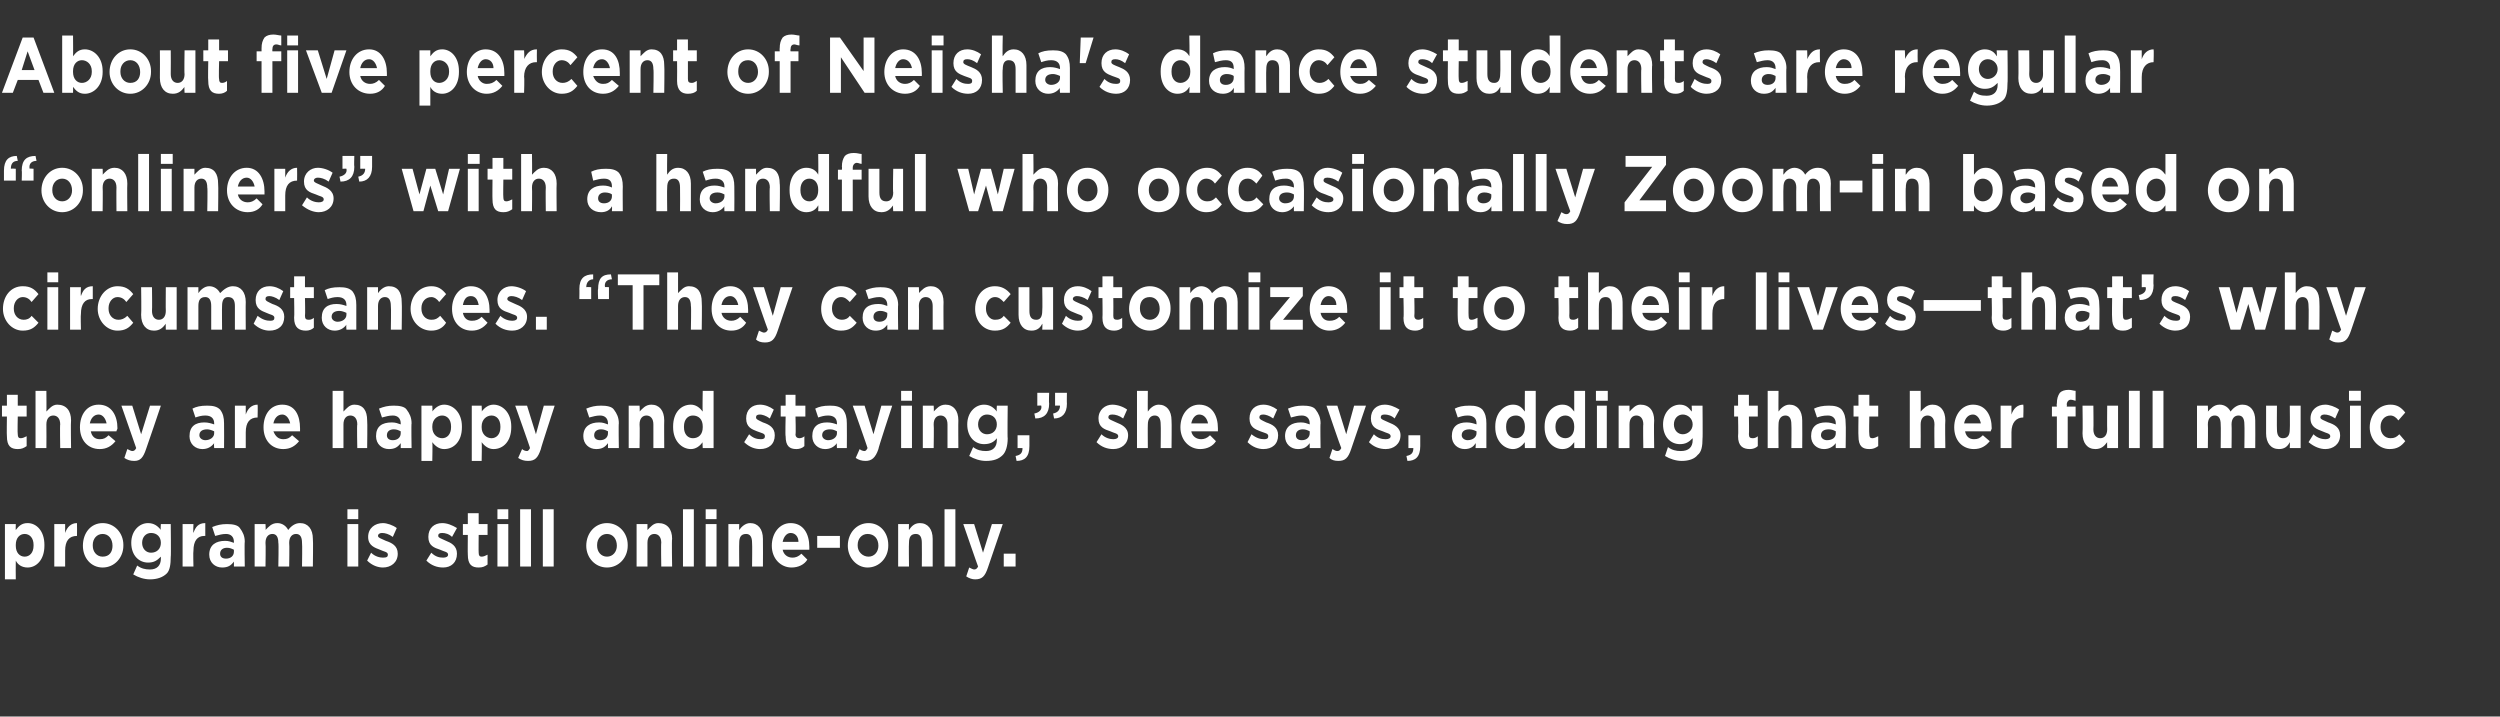
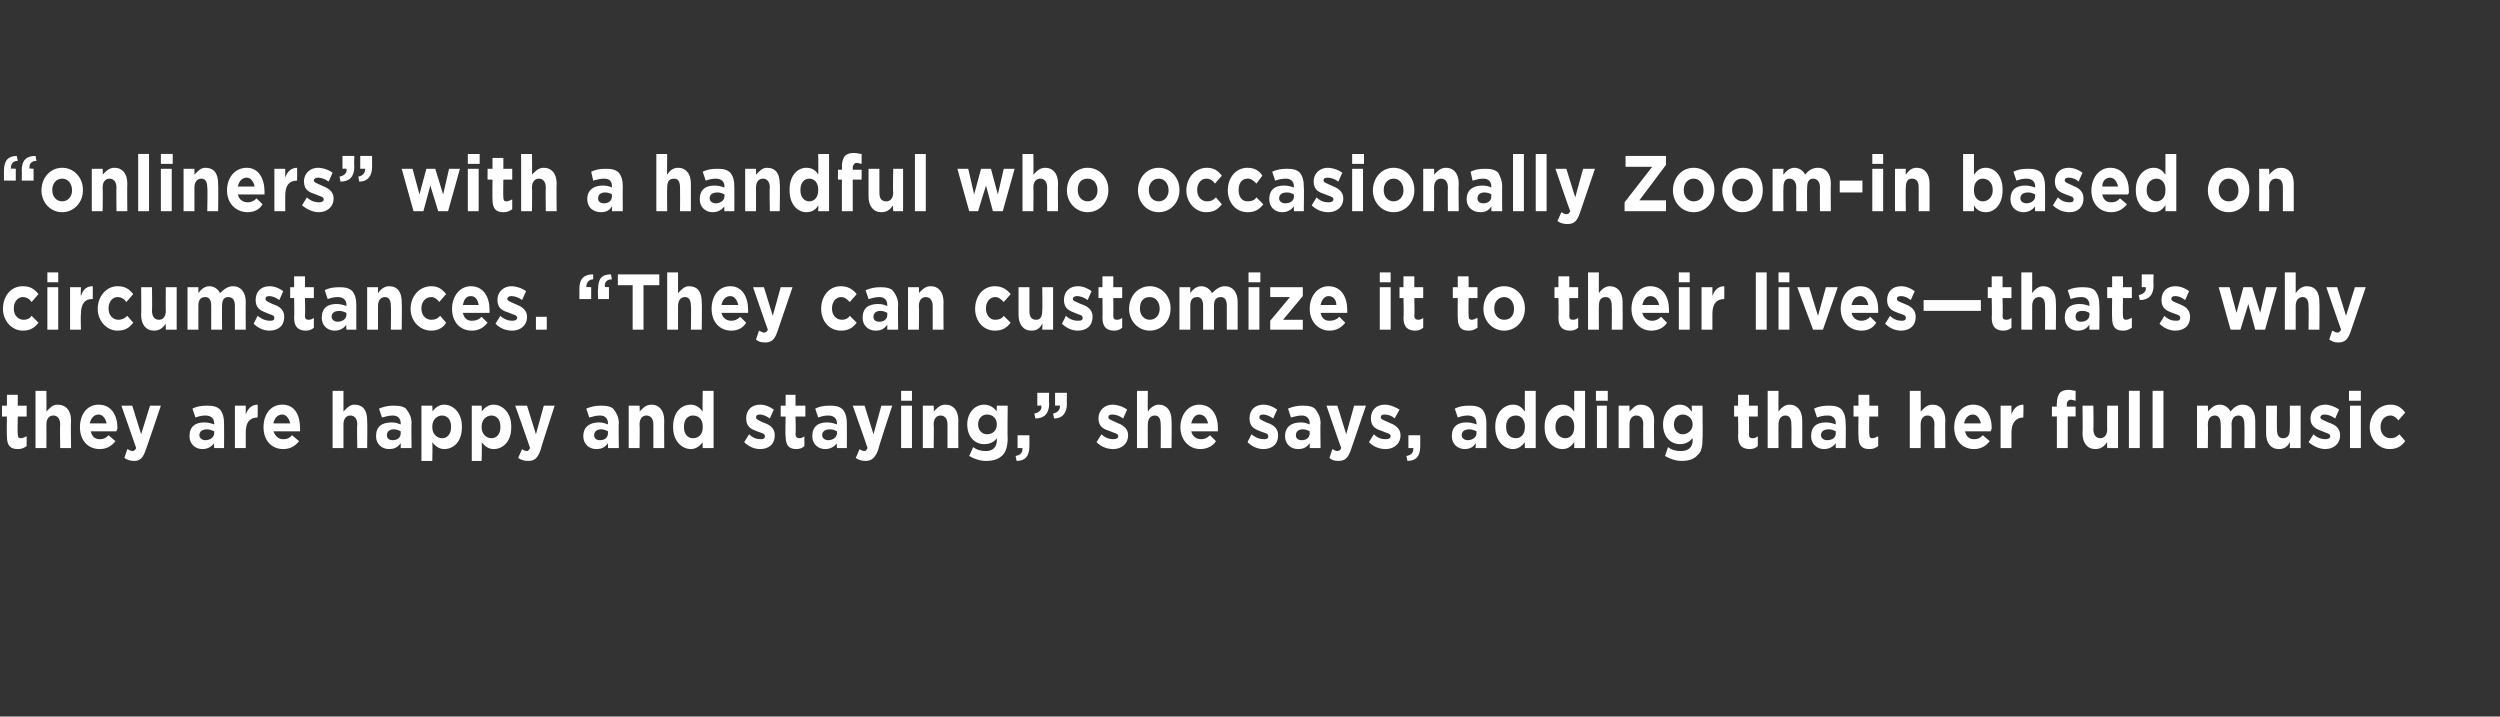
<svg xmlns="http://www.w3.org/2000/svg" version="1.1" width="253.3px" height="72.6px" viewBox="0 -3 253.3 72.6" style="top:-3px">
  <rect x="0" y="-3" width="253.3" height="72.6" fill="#333333" stroke="none" />
  <desc>About five percent of Neisha's dance students are regular onliners with a handful who occasionally Zoom-in based on</desc>
  <defs />
  <g id="Polygon59841">
-     <path d="m.5 50.1h1.1s-.02.63 0 .6c.3-.4.6-.7 1.2-.7c.9 0 1.7.8 1.7 2.2v.1c0 1.4-.8 2.2-1.7 2.2c-.6 0-1-.3-1.2-.7c-.02.04 0 1.9 0 1.9H.5v-5.6zm2.9 2.2v-.1c0-.7-.4-1.1-.9-1.1c-.5 0-.9.4-.9 1.1v.1c0 .7.4 1.1.9 1.1c.5 0 .9-.4.9-1.1zm2.1-2.2h1.1s-.01.88 0 .9c.2-.6.6-1 1.2-1c.02.03 0 1.3 0 1.3c0 0-.04 0 0 0c-.8 0-1.2.5-1.2 1.5v1.6H5.5v-4.3zm2.9 2.2c0-1.3.8-2.3 2-2.3c1.2 0 2.1 1 2.1 2.2v.1c0 1.2-.9 2.2-2.1 2.2c-1.2 0-2-1-2-2.2zm3 0c0-.7-.4-1.2-1-1.2c-.6 0-1 .5-1 1.1v.1c0 .6.4 1.1 1 1.1c.7 0 1-.5 1-1.1zm2.1 2.9l.4-.9c.4.3.8.4 1.3.4c.7 0 1.1-.4 1.1-1.1v-.2c-.4.4-.7.6-1.3.6c-.9 0-1.7-.7-1.7-2c0-1.2.8-2 1.7-2c.6 0 1 .3 1.3.7c-.05-.03 0-.6 0-.6h1s.04 3.33 0 3.3c0 .8-.1 1.4-.4 1.7c-.4.4-1 .6-1.7.6c-.6 0-1.2-.2-1.7-.5zm2.8-3.2c0-.6-.4-1-1-1c-.5 0-.9.4-.9 1c0 .6.4 1 .9 1c.6 0 1-.4 1-1zm2.2-1.9h1.1s-.04.88 0 .9c.2-.6.5-1 1.2-1v1.3h-.1c-.7 0-1.1.5-1.1 1.5c-.04.02 0 1.6 0 1.6h-1.1v-4.3zm2.7 3.1c0-1 .7-1.4 1.6-1.4c.4 0 .6.1.9.2v-.1c0-.5-.3-.8-.8-.8c-.4 0-.7.1-1.1.2l-.3-.9c.5-.2.9-.3 1.5-.3c.6 0 1.1.1 1.3.4c.3.4.5.8.5 1.4c-.04.01 0 2.5 0 2.5h-1.1v-.5c-.3.4-.6.6-1.2.6c-.7 0-1.3-.5-1.3-1.3zm2.5-.3v-.2c-.2-.1-.4-.2-.7-.2c-.4 0-.7.2-.7.6c0 .3.2.5.6.5c.5 0 .8-.3.8-.7zm2.1-2.8h1.1s.04.62 0 .6c.3-.3.6-.7 1.2-.7c.5 0 .9.3 1.1.7c.3-.4.7-.7 1.2-.7c.8 0 1.3.6 1.3 1.6c.04.01 0 2.8 0 2.8h-1.1s.04-2.39 0-2.4c0-.6-.2-.9-.6-.9c-.4 0-.7.3-.7.9c.04.01 0 2.4 0 2.4h-1.1s.05-2.39 0-2.4c0-.6-.2-.9-.6-.9c-.4 0-.7.3-.7.9c.04.01 0 2.4 0 2.4h-1.1v-4.3zm9.4-1.5h1.1v1h-1.1v-1zm0 1.5h1.1v4.3h-1.1v-4.3zm2 3.7l.4-.8c.4.4.9.5 1.2.5c.4 0 .5-.1.5-.3c0-.3-.4-.3-.8-.5c-.5-.2-1.2-.4-1.2-1.3c0-.9.7-1.4 1.5-1.4c.4 0 1 .2 1.4.5l-.4.9c-.4-.3-.8-.4-1.1-.4c-.2 0-.4.1-.4.3c0 .2.4.3.8.5c.6.2 1.2.5 1.2 1.3c0 .9-.7 1.4-1.5 1.4c-.5 0-1.1-.2-1.6-.7zm6 0l.5-.8c.4.4.8.5 1.2.5c.3 0 .5-.1.5-.3c0-.3-.4-.3-.8-.5c-.6-.2-1.2-.4-1.2-1.3c0-.9.6-1.4 1.4-1.4c.5 0 1 .2 1.5.5l-.5.9c-.3-.3-.7-.4-1-.4c-.3 0-.4.1-.4.3c0 .2.4.3.8.5c.5.2 1.1.5 1.1 1.3c0 .9-.6 1.4-1.4 1.4c-.6 0-1.2-.2-1.7-.7zm4.2-.6c-.02-.02 0-2 0-2h-.5v-1.1h.5V49h1.1v1.1h.9v1.1h-.9s-.02 1.78 0 1.8c0 .3.1.4.3.4c.2 0 .4-.1.6-.2v1c-.3.2-.5.3-.9.3c-.7 0-1.1-.3-1.1-1.3zm3-4.6h1.1v1h-1.1v-1zm0 1.5h1.1v4.3h-1.1v-4.3zm2.3-1.5h1.1v5.8h-1.1v-5.8zm2.3 0h1.1v5.8H55v-5.8zm4.4 3.7c0-1.3.9-2.3 2.1-2.3c1.2 0 2.1 1 2.1 2.2v.1c0 1.2-.9 2.2-2.1 2.2c-1.2 0-2.1-1-2.1-2.2zm3.1 0c0-.7-.4-1.2-1-1.2c-.6 0-1 .5-1 1.1v.1c0 .6.4 1.1 1 1.1c.6 0 1-.5 1-1.1zm2-2.2h1.1v.6c.3-.3.6-.7 1.1-.7c.9 0 1.4.6 1.4 1.6c-.05.02 0 2.8 0 2.8H67s-.04-2.39 0-2.4c0-.6-.3-.9-.7-.9c-.4 0-.7.3-.7.9v2.4h-1.1v-4.3zm4.7-1.5h1.1v5.8h-1.1v-5.8zm2.3 0h1.1v1h-1.1v-1zm0 1.5h1.1v4.3h-1.1v-4.3zm2.3 0h1.1s-.02.62 0 .6c.2-.3.6-.7 1.1-.7c.8 0 1.3.6 1.3 1.6c.02.02 0 2.8 0 2.8h-1.1s.03-2.39 0-2.4c0-.6-.2-.9-.6-.9c-.5 0-.7.3-.7.9c-.02.01 0 2.4 0 2.4h-1.1v-4.3zm4.4 2.2c0-1.3.8-2.3 1.9-2.3c1.3 0 1.9 1.1 1.9 2.4v.3h-2.7c.1.5.5.8 1 .8c.3 0 .6-.1.9-.4l.6.6c-.3.5-.9.8-1.6.8c-1.1 0-2-.9-2-2.2zm2.7-.4c0-.5-.3-.9-.8-.9c-.4 0-.7.4-.8.9h1.6zm1.9-.6h2.3v1.2h-2.3v-1.2zm3.1 1c0-1.3.9-2.3 2.1-2.3c1.2 0 2 1 2 2.2v.1c0 1.2-.9 2.2-2.1 2.2c-1.1 0-2-1-2-2.2zm3.1 0c0-.7-.4-1.2-1.1-1.2c-.6 0-1 .5-1 1.1v.1c0 .6.5 1.1 1.1 1.1c.6 0 1-.5 1-1.1zm2-2.2h1.1s-.03.62 0 .6c.2-.3.5-.7 1.1-.7c.8 0 1.3.6 1.3 1.6v2.8h-1.1s.02-2.39 0-2.4c0-.6-.2-.9-.6-.9c-.5 0-.7.3-.7.9c-.03.01 0 2.4 0 2.4H91v-4.3zm4.7-1.5h1.1v5.8h-1.1v-5.8zm4.8 1.5h1.1l-1.5 4.4c-.3.9-.6 1.2-1.3 1.2c-.3 0-.6-.1-.9-.3l.3-.9c.2.1.4.2.5.2c.2 0 .3-.1.4-.3c-.01.02-1.5-4.3-1.5-4.3h1.1l.9 2.9l.9-2.9zm1.2 3h1.2v1.3h-1.2v-1.3z" stroke="none" fill="#fff" />
-   </g>
+     </g>
  <g id="Polygon59840">
    <path d="m.7 41.2c-.03-.02 0-2 0-2h-.5v-1.1h.5V37h1.1v1.1h.9v1.1h-.9s-.04 1.78 0 1.8c0 .3.1.4.3.4c.2 0 .4-.1.6-.2v1c-.3.2-.5.3-.9.3c-.7 0-1.1-.3-1.1-1.3zm2.9-4.6h1.1s.02 2.12 0 2.1c.3-.3.6-.7 1.1-.7c.9 0 1.4.6 1.4 1.6c-.04.02 0 2.8 0 2.8H6.1s-.04-2.39 0-2.4c0-.6-.3-.9-.7-.9c-.4 0-.7.3-.7.9c.02.01 0 2.4 0 2.4H3.6v-5.8zm4.5 3.7c0-1.3.7-2.3 1.9-2.3c1.3 0 1.9 1.1 1.9 2.4c0 .1-.1.2-.1.3H9.2c.1.5.4.8.9.8c.4 0 .6-.1.9-.4l.7.6c-.4.5-.9.8-1.6.8c-1.2 0-2-.9-2-2.2zm2.7-.4c-.1-.5-.4-.9-.8-.9c-.5 0-.8.4-.9.9h1.7zm4.4-1.8h1.1s-1.48 4.4-1.5 4.4c-.3.9-.6 1.2-1.2 1.2c-.4 0-.7-.1-1-.3l.3-.9c.2.1.4.2.5.2c.2 0 .3-.1.4-.3l-1.5-4.3h1.1l.9 2.9l.9-2.9zm4 3.1c0-1 .6-1.4 1.5-1.4c.4 0 .7.1 1 .2v-.1c0-.5-.3-.8-.9-.8c-.4 0-.7.1-1 .2l-.3-.9c.4-.2.8-.3 1.5-.3c.6 0 1 .1 1.3.4c.3.4.4.8.4 1.4c.02.01 0 2.5 0 2.5h-1s-.04-.46 0-.5c-.3.4-.7.6-1.2.6c-.7 0-1.3-.5-1.3-1.3zm2.5-.3v-.2c-.2-.1-.5-.2-.7-.2c-.5 0-.8.2-.8.6c0 .3.3.5.6.5c.5 0 .9-.3.9-.7zm2.1-2.8h1.1v.9c.2-.6.6-1 1.2-1c.03.03 0 1.3 0 1.3c0 0-.03 0 0 0c-.8 0-1.2.5-1.2 1.5v1.6h-1.1v-4.3zm2.9 2.2c0-1.3.7-2.3 1.9-2.3c1.3 0 1.8 1.1 1.8 2.4v.3h-2.7c.2.5.5.8 1 .8c.4 0 .6-.1.9-.4l.7.6c-.4.5-.9.8-1.6.8c-1.2 0-2-.9-2-2.2zm2.7-.4c-.1-.5-.4-.9-.8-.9c-.5 0-.8.4-.9.9h1.7zm4.3-3.3h1.1v2.1c.3-.3.6-.7 1.1-.7c.9 0 1.3.6 1.3 1.6c.04.02 0 2.8 0 2.8h-1s-.05-2.39 0-2.4c0-.6-.3-.9-.7-.9c-.4 0-.7.3-.7.9v2.4h-1.1v-5.8zm4.4 4.6c0-1 .6-1.4 1.6-1.4c.4 0 .6.1.9.2v-.1c0-.5-.3-.8-.8-.8c-.4 0-.7.1-1.1.2l-.3-.9c.5-.2.9-.3 1.5-.3c.6 0 1.1.1 1.3.4c.3.4.5.8.5 1.4c-.04.01 0 2.5 0 2.5h-1.1v-.5c-.3.4-.6.6-1.2.6c-.7 0-1.3-.5-1.3-1.3zm2.5-.3v-.2c-.2-.1-.4-.2-.7-.2c-.4 0-.7.2-.7.6c0 .3.2.5.6.5c.5 0 .8-.3.8-.7zm2.1-2.8h1.1s.04.63 0 .6c.3-.4.7-.7 1.2-.7c.9 0 1.8.8 1.8 2.2v.1c0 1.4-.8 2.2-1.8 2.2c-.5 0-.9-.3-1.2-.7c.04.04 0 1.9 0 1.9h-1.1v-5.6zm3 2.2v-.1c0-.7-.4-1.1-.9-1.1c-.5 0-1 .4-1 1.1v.1c0 .7.5 1.1 1 1.1c.5 0 .9-.4.9-1.1zm2.1-2.2h1s.04.63 0 .6c.3-.4.7-.7 1.2-.7c.9 0 1.8.8 1.8 2.2v.1c0 1.4-.8 2.2-1.8 2.2c-.5 0-.9-.3-1.2-.7c.04.04 0 1.9 0 1.9h-1v-5.6zm2.9 2.2v-.1c0-.7-.4-1.1-.9-1.1c-.5 0-1 .4-1 1.1v.1c0 .7.5 1.1 1 1.1c.5 0 .9-.4.9-1.1zm4.4-2.2h1.1s-1.44 4.4-1.4 4.4c-.3.9-.6 1.2-1.3 1.2c-.4 0-.7-.1-1-.3l.4-.9c.1.1.3.2.5.2c.1 0 .2-.1.3-.3c.04.02-1.5-4.3-1.5-4.3h1.2l.9 2.9l.8-2.9zm4 3.1c0-1 .7-1.4 1.6-1.4c.4 0 .6.1.9.2v-.1c0-.5-.3-.8-.8-.8c-.4 0-.7.1-1.1.2l-.3-.9c.5-.2.9-.3 1.5-.3c.6 0 1.1.1 1.3.4c.3.4.5.8.5 1.4c-.04.01 0 2.5 0 2.5h-1.1v-.5c-.3.4-.6.6-1.2.6c-.7 0-1.3-.5-1.3-1.3zm2.5-.3v-.2c-.2-.1-.4-.2-.7-.2c-.4 0-.7.2-.7.6c0 .3.2.5.6.5c.5 0 .8-.3.8-.7zm2.1-2.8h1.1s.04.62 0 .6c.3-.3.6-.7 1.2-.7c.8 0 1.3.6 1.3 1.6c-.02.02 0 2.8 0 2.8h-1.1V40c0-.6-.3-.9-.7-.9c-.4 0-.7.3-.7.9c.04.01 0 2.4 0 2.4h-1.1v-4.3zm4.5 2.2v-.1c0-1.4.8-2.2 1.8-2.2c.5 0 .9.3 1.2.7c-.04-.03 0-2.1 0-2.1h1.1v5.8h-1.1s-.04-.62 0-.6c-.3.4-.7.7-1.2.7c-.9 0-1.8-.8-1.8-2.2zm3 0v-.1c0-.7-.4-1.1-1-1.1c-.5 0-.9.4-.9 1.1v.1c0 .7.4 1.1.9 1.1c.6 0 1-.4 1-1.1zm4.2 1.5l.5-.8c.4.4.8.5 1.2.5c.3 0 .4-.1.4-.3c0-.3-.3-.3-.8-.5c-.5-.2-1.1-.4-1.1-1.3c0-.9.6-1.4 1.4-1.4c.5 0 1 .2 1.4.5l-.4.9c-.4-.3-.8-.4-1-.4c-.3 0-.4.1-.4.3c0 .2.3.3.7.5c.6.2 1.2.5 1.2 1.3c0 .9-.6 1.4-1.5 1.4c-.5 0-1.1-.2-1.6-.7zm4.2-.6c-.05-.02 0-2 0-2h-.5v-1.1h.5V37h1v1.1h1v1.1h-1s.05 1.78 0 1.8c0 .3.2.4.4.4c.2 0 .4-.1.5-.2v1c-.2.2-.5.3-.8.3c-.7 0-1.1-.3-1.1-1.3zm2.7 0c0-1 .6-1.4 1.5-1.4c.4 0 .7.1 1 .2v-.1c0-.5-.3-.8-.9-.8c-.4 0-.7.1-1 .2l-.3-.9c.4-.2.8-.3 1.5-.3c.6 0 1 .1 1.3.4c.3.4.4.8.4 1.4c.02.01 0 2.5 0 2.5h-1s-.04-.46 0-.5c-.3.4-.7.6-1.2.6c-.7 0-1.3-.5-1.3-1.3zm2.5-.3v-.2c-.2-.1-.4-.2-.7-.2c-.5 0-.8.2-.8.6c0 .3.3.5.6.5c.5 0 .9-.3.9-.7zm4.5-2.8h1.1s-1.45 4.4-1.4 4.4c-.3.9-.7 1.2-1.3 1.2c-.4 0-.7-.1-1-.3l.4-.9c.1.1.3.2.5.2c.1 0 .2-.1.3-.3c.03.02-1.5-4.3-1.5-4.3h1.2l.9 2.9l.8-2.9zm2-1.5h1.1v1h-1.1v-1zm0 1.5h1.1v4.3h-1.1v-4.3zm2.2 0h1.1s.04.62 0 .6c.3-.3.6-.7 1.2-.7c.8 0 1.3.6 1.3 1.6c-.02.02 0 2.8 0 2.8H96V40c0-.6-.3-.9-.7-.9c-.4 0-.7.3-.7.9c.04.01 0 2.4 0 2.4h-1.1v-4.3zm4.7 5.1l.4-.9c.4.3.8.4 1.3.4c.7 0 1.1-.4 1.1-1.1v-.2c-.3.4-.7.6-1.3.6c-.9 0-1.7-.7-1.7-2c0-1.2.8-2 1.7-2c.6 0 1 .3 1.3.7c-.04-.03 0-.6 0-.6h1.1s-.04 3.33 0 3.3c0 .8-.2 1.4-.5 1.7c-.4.4-.9.6-1.7.6c-.6 0-1.2-.2-1.7-.5zM101 40c0-.6-.4-1-1-1c-.5 0-.9.4-.9 1c0 .6.4 1 .9 1c.6 0 1-.4 1-1zm1.9 3.2c.5-.1.7-.3.7-.8h-.5v-1.3h1.2v1.1c0 1.1-.5 1.5-1.3 1.5l-.1-.5zm3.8-4.3c.5-.1.7-.4.7-.8c-.04-.02-.5 0-.5 0v-1.3h1.2s-.02 1.08 0 1.1c0 1-.5 1.5-1.3 1.5l-.1-.5zm-1.9 0c.5-.1.8-.4.7-.8c.04-.02-.4 0-.4 0v-1.3h1.2s-.04 1.08 0 1.1c0 1-.5 1.5-1.4 1.5l-.1-.5zm6.3 2.9l.5-.8c.4.4.9.5 1.2.5c.3 0 .5-.1.5-.3c0-.3-.4-.3-.8-.5c-.6-.2-1.2-.4-1.2-1.3c0-.9.7-1.4 1.4-1.4c.5 0 1.1.2 1.5.5l-.4.9c-.4-.3-.8-.4-1.1-.4c-.3 0-.4.1-.4.3c0 .2.4.3.8.5c.5.2 1.2.5 1.2 1.3c0 .9-.7 1.4-1.5 1.4c-.6 0-1.2-.2-1.7-.7zm4.1-5.2h1.1s-.02 2.12 0 2.1c.2-.3.6-.7 1.1-.7c.8 0 1.3.6 1.3 1.6c.03.02 0 2.8 0 2.8h-1.1s.03-2.39 0-2.4c0-.6-.2-.9-.6-.9c-.4 0-.7.3-.7.9c-.02.01 0 2.4 0 2.4h-1.1v-5.8zm4.4 3.7c0-1.3.8-2.3 1.9-2.3c1.3 0 1.9 1.1 1.9 2.4v.3h-2.7c.1.5.5.8 1 .8c.3 0 .6-.1.9-.4l.6.6c-.3.5-.9.8-1.6.8c-1.1 0-2-.9-2-2.2zm2.8-.4c-.1-.5-.4-.9-.9-.9c-.4 0-.7.4-.8.9h1.7zm4 1.9l.4-.8c.5.4.9.5 1.3.5c.3 0 .4-.1.4-.3c0-.3-.3-.3-.8-.5c-.5-.2-1.1-.4-1.1-1.3c0-.9.6-1.4 1.4-1.4c.5 0 1 .2 1.4.5l-.4.9c-.4-.3-.8-.4-1-.4c-.3 0-.4.1-.4.3c0 .2.3.3.7.5c.6.2 1.2.5 1.2 1.3c0 .9-.6 1.4-1.5 1.4c-.5 0-1.1-.2-1.6-.7zm3.8-.6c0-1 .7-1.4 1.6-1.4c.4 0 .6.1.9.2v-.1c0-.5-.3-.8-.8-.8c-.4 0-.7.1-1.1.2l-.3-.9c.5-.2.9-.3 1.5-.3c.6 0 1.1.1 1.3.4c.3.4.5.8.5 1.4c-.04.01 0 2.5 0 2.5h-1.1v-.5c-.3.4-.6.6-1.2.6c-.7 0-1.3-.5-1.3-1.3zm2.5-.3v-.2c-.2-.1-.4-.2-.7-.2c-.4 0-.7.2-.7.6c0 .3.2.5.6.5c.5 0 .8-.3.8-.7zm4.5-2.8h1.2l-1.5 4.4c-.3.9-.6 1.2-1.3 1.2c-.4 0-.7-.1-.9-.3l.3-.9c.2.1.3.2.5.2c.2 0 .3-.1.4-.3c-.03.02-1.5-4.3-1.5-4.3h1.1l.9 2.9l.8-2.9zm1.5 3.7l.5-.8c.4.4.8.5 1.2.5c.3 0 .5-.1.5-.3c0-.3-.4-.3-.8-.5c-.6-.2-1.2-.4-1.2-1.3c0-.9.6-1.4 1.4-1.4c.5 0 1 .2 1.5.5l-.5.9c-.3-.3-.7-.4-1-.4c-.3 0-.4.1-.4.3c0 .2.4.3.8.5c.5.2 1.2.5 1.2 1.3c0 .9-.7 1.4-1.5 1.4c-.6 0-1.2-.2-1.7-.7zm3.8 1.4c.5-.1.7-.3.7-.8h-.5v-1.3h1.2v1.1c0 1.1-.5 1.5-1.3 1.5l-.1-.5zm4.6-2c0-1 .6-1.4 1.5-1.4c.4 0 .7.1 1 .2v-.1c0-.5-.3-.8-.9-.8c-.4 0-.7.1-1 .2l-.3-.9c.4-.2.8-.3 1.5-.3c.6 0 1 .1 1.3.4c.3.4.4.8.4 1.4c.01.01 0 2.5 0 2.5h-1.1s.05-.46 0-.5c-.2.4-.6.6-1.1.6c-.7 0-1.3-.5-1.3-1.3zm2.5-.3v-.2c-.2-.1-.5-.2-.7-.2c-.5 0-.8.2-.8.6c0 .3.3.5.6.5c.5 0 .9-.3.9-.7zm1.9-.6v-.1c0-1.4.9-2.2 1.8-2.2c.6 0 .9.3 1.2.7c-.02-.03 0-2.1 0-2.1h1.1v5.8h-1.1s-.02-.62 0-.6c-.3.4-.7.7-1.2.7c-.9 0-1.8-.8-1.8-2.2zm3 0v-.1c0-.7-.4-1.1-.9-1.1c-.6 0-1 .4-1 1.1v.1c0 .7.4 1.1 1 1.1c.5 0 .9-.4.9-1.1zm2 0v-.1c0-1.4.9-2.2 1.8-2.2c.6 0 .9.3 1.2.7v-2.1h1.1v5.8h-1.1v-.6c-.3.4-.6.7-1.2.7c-.9 0-1.8-.8-1.8-2.2zm3 0v-.1c0-.7-.4-1.1-.9-1.1c-.5 0-1 .4-1 1.1v.1c0 .7.5 1.1 1 1.1c.5 0 .9-.4.9-1.1zm2.2-3.7h1.2v1h-1.2v-1zm.1 1.5h1v4.3h-1v-4.3zm2.2 0h1.1v.6c.3-.3.6-.7 1.1-.7c.9 0 1.4.6 1.4 1.6c-.04.02 0 2.8 0 2.8h-1.1s-.04-2.39 0-2.4c0-.6-.3-.9-.7-.9c-.4 0-.7.3-.7.9v2.4H164v-4.3zm4.7 5.1l.3-.9c.4.3.8.4 1.3.4c.8 0 1.2-.4 1.2-1.1v-.2c-.4.4-.7.6-1.3.6c-.9 0-1.7-.7-1.7-2c0-1.2.8-2 1.7-2c.6 0 .9.3 1.2.7c.04-.03 0-.6 0-.6h1.1s.03 3.33 0 3.3c0 .8-.1 1.4-.5 1.7c-.3.4-.9.6-1.6.6c-.6 0-1.2-.2-1.7-.5zm2.8-3.2c0-.6-.5-1-1-1c-.5 0-.9.4-.9 1c0 .6.4 1 .9 1c.5 0 1-.4 1-1zm4.6 1.2c.04-.02 0-2 0-2h-.4v-1.1h.4V37h1.1v1.1h.9v1.1h-.9s.03 1.78 0 1.8c0 .3.1.4.4.4c.2 0 .4-.1.5-.2v1c-.2.2-.5.3-.8.3c-.7 0-1.2-.3-1.2-1.3zm3-4.6h1.1s-.02 2.12 0 2.1c.2-.3.6-.7 1.1-.7c.8 0 1.3.6 1.3 1.6c.02.02 0 2.8 0 2.8h-1.1s.03-2.39 0-2.4c0-.6-.2-.9-.6-.9c-.4 0-.7.3-.7.9c-.02.01 0 2.4 0 2.4h-1.1v-5.8zm4.4 4.6c0-1 .6-1.4 1.5-1.4c.4 0 .7.1 1 .2v-.1c0-.5-.3-.8-.8-.8c-.5 0-.8.1-1.1.2l-.3-.9c.4-.2.9-.3 1.5-.3c.6 0 1 .1 1.3.4c.3.4.4.8.4 1.4c.04.01 0 2.5 0 2.5h-1s-.02-.46 0-.5c-.3.4-.7.6-1.2.6c-.7 0-1.3-.5-1.3-1.3zm2.5-.3v-.2c-.2-.1-.4-.2-.7-.2c-.5 0-.8.2-.8.6c0 .3.3.5.6.5c.6 0 .9-.3.9-.7zm2.3.3c-.03-.02 0-2 0-2h-.5v-1.1h.5V37h1.1v1.1h.9v1.1h-.9s-.04 1.78 0 1.8c0 .3.1.4.3.4c.2 0 .4-.1.6-.2v1c-.3.2-.5.3-.9.3c-.7 0-1.1-.3-1.1-1.3zm5.2-4.6h1.1s.02 2.12 0 2.1c.3-.3.6-.7 1.2-.7c.8 0 1.3.6 1.3 1.6c-.04.02 0 2.8 0 2.8H196s-.03-2.39 0-2.4c0-.6-.3-.9-.7-.9c-.4 0-.7.3-.7.9c.02.01 0 2.4 0 2.4h-1.1v-5.8zm4.5 3.7c0-1.3.8-2.3 1.9-2.3c1.3 0 1.9 1.1 1.9 2.4c0 .1-.1.2-.1.3h-2.6c.1.5.4.8.9.8c.4 0 .6-.1.9-.4l.7.6c-.4.5-.9.8-1.6.8c-1.2 0-2-.9-2-2.2zm2.7-.4c-.1-.5-.4-.9-.8-.9c-.5 0-.8.4-.9.9h1.7zm2-1.8h1.1s.01.88 0 .9c.2-.6.6-1 1.2-1c.04.03 0 1.3 0 1.3c0 0-.02 0 0 0c-.7 0-1.2.5-1.2 1.5v1.6h-1.1v-4.3zm5.7 1.1h-.5v-1h.5s-.04-.32 0-.3c0-.5.1-.8.3-1.1c.2-.2.5-.3.9-.3c.3 0 .5.1.7.1v1c-.1 0-.3-.1-.5-.1c-.2 0-.4.2-.4.5c.04-.01 0 .2 0 .2h.9v1h-.8v3.2h-1.1v-3.2zm2.6 1.7c.04-.01 0-2.8 0-2.8h1.1s.03 2.4 0 2.4c0 .6.3.9.7.9c.4 0 .7-.3.7-.9c-.02 0 0-2.4 0-2.4h1.1v4.3h-1.1s-.02-.61 0-.6c-.3.4-.6.7-1.2.7c-.8 0-1.3-.6-1.3-1.6zm4.7-4.3h1.1v5.8h-1.1v-5.8zm2.4 0h1.1v5.8h-1.1v-5.8zm4.5 1.5h1.1s.03.62 0 .6c.3-.3.6-.7 1.2-.7c.5 0 .9.3 1.1.7c.3-.4.7-.7 1.2-.7c.8 0 1.3.6 1.3 1.6c.02.01 0 2.8 0 2.8h-1.1s.03-2.39 0-2.4c0-.6-.2-.9-.6-.9c-.4 0-.7.3-.7.9c.03.01 0 2.4 0 2.4H225s.03-2.39 0-2.4c0-.6-.2-.9-.6-.9c-.4 0-.7.3-.7.9c.03.01 0 2.4 0 2.4h-1.1v-4.3zm7 2.8v-2.8h1.1s-.02 2.4 0 2.4c0 .6.2.9.6.9c.5 0 .7-.3.7-.9c.03 0 0-2.4 0-2.4h1.1v4.3H232s.03-.61 0-.6c-.2.4-.5.7-1.1.7c-.8 0-1.3-.6-1.3-1.6zm4.3.9l.5-.8c.4.4.9.5 1.2.5c.3 0 .5-.1.5-.3c0-.3-.4-.3-.8-.5c-.5-.2-1.2-.4-1.2-1.3c0-.9.7-1.4 1.5-1.4c.4 0 1 .2 1.4.5l-.4.9c-.4-.3-.8-.4-1.1-.4c-.2 0-.4.1-.4.3c0 .2.4.3.8.5c.6.2 1.2.5 1.2 1.3c0 .9-.7 1.4-1.5 1.4c-.5 0-1.1-.2-1.7-.7zm4.1-5.2h1.2v1H238v-1zm.1 1.5h1.1v4.3h-1.1v-4.3zm2 2.2c0-1.3.9-2.3 2.1-2.3c.7 0 1.1.3 1.5.8l-.7.8c-.2-.3-.5-.5-.8-.5c-.6 0-1 .5-1 1.1v.1c0 .6.4 1.1 1 1.1c.4 0 .6-.1.9-.4l.6.7c-.4.5-.8.8-1.6.8c-1.1 0-2-1-2-2.2z" stroke="none" fill="#fff" />
  </g>
  <g id="Polygon59839">
    <path d="m.3 28.3c0-1.3.8-2.3 2-2.3c.8 0 1.2.3 1.6.8l-.7.8c-.2-.3-.5-.5-.9-.5c-.5 0-.9.5-.9 1.1v.1c0 .6.4 1.1 1 1.1c.3 0 .6-.1.8-.4l.7.7c-.4.5-.8.8-1.6.8c-1.1 0-2-1-2-2.2zm4.5-3.7h1.1v1H4.8v-1zm0 1.5h1.1v4.3H4.8v-4.3zm2.3 0h1.1s-.04.88 0 .9c.2-.6.5-1 1.2-1v1.3h-.1c-.7 0-1.1.5-1.1 1.5c-.04.02 0 1.6 0 1.6H7.1v-4.3zm2.8 2.2c0-1.3.9-2.3 2-2.3c.8 0 1.2.3 1.6.8l-.7.8c-.2-.3-.5-.5-.9-.5c-.5 0-.9.5-.9 1.1v.1c0 .6.4 1.1 1 1.1c.3 0 .6-.1.9-.4l.6.7c-.4.5-.8.8-1.6.8c-1.1 0-2-1-2-2.2zm4.4.6c.04-.01 0-2.8 0-2.8h1.1s.03 2.4 0 2.4c0 .6.3.9.7.9c.4 0 .7-.3.7-.9c-.02 0 0-2.4 0-2.4h1.1v4.3h-1.1s-.02-.61 0-.6c-.3.4-.6.7-1.2.7c-.8 0-1.3-.6-1.3-1.6zm4.7-2.8h1.1v.6c.2-.3.6-.7 1.1-.7c.5 0 .9.3 1.1.7c.4-.4.8-.7 1.3-.7c.8 0 1.3.6 1.3 1.6c-.02.01 0 2.8 0 2.8h-1.1V28c0-.6-.2-.9-.7-.9c-.4 0-.6.3-.6.9c-.02.01 0 2.4 0 2.4h-1.1V28c0-.6-.2-.9-.6-.9c-.5 0-.7.3-.7.9v2.4H19v-4.3zm6.7 3.7l.4-.8c.5.4.9.5 1.3.5c.3 0 .4-.1.4-.3c0-.3-.4-.3-.8-.5c-.5-.2-1.1-.4-1.1-1.3c0-.9.6-1.4 1.4-1.4c.5 0 1 .2 1.4.5l-.4.9c-.4-.3-.8-.4-1-.4c-.3 0-.4.1-.4.3c0 .2.3.3.7.5c.6.2 1.2.5 1.2 1.3c0 .9-.6 1.4-1.5 1.4c-.5 0-1.1-.2-1.6-.7zm4.1-.6c.04-.02 0-2 0-2h-.4v-1.1h.4V25h1.1v1.1h.9v1.1h-.9s.04 1.78 0 1.8c0 .3.1.4.4.4c.2 0 .4-.1.5-.2v1c-.2.2-.5.3-.8.3c-.7 0-1.2-.3-1.2-1.3zm2.8 0c0-1 .6-1.4 1.5-1.4c.4 0 .7.1 1 .2v-.1c0-.5-.3-.8-.9-.8c-.4 0-.7.1-1 .2l-.3-.9c.4-.2.8-.3 1.5-.3c.6 0 1 .1 1.3.4c.3.4.4.8.4 1.4c.01.01 0 2.5 0 2.5h-1s-.04-.46 0-.5c-.3.4-.7.6-1.2.6c-.7 0-1.3-.5-1.3-1.3zm2.5-.3v-.2c-.2-.1-.5-.2-.7-.2c-.5 0-.8.2-.8.6c0 .3.3.5.6.5c.5 0 .9-.3.9-.7zm2.1-2.8h1.1v.6c.2-.3.6-.7 1.1-.7c.9 0 1.3.6 1.3 1.6c.04.02 0 2.8 0 2.8h-1.1s.04-2.39 0-2.4c0-.6-.2-.9-.6-.9c-.4 0-.7.3-.7.9v2.4h-1.1v-4.3zm4.4 2.2c0-1.3.9-2.3 2.1-2.3c.7 0 1.1.3 1.5.8l-.7.8c-.2-.3-.5-.5-.8-.5c-.6 0-1 .5-1 1.1v.1c0 .6.4 1.1 1 1.1c.4 0 .6-.1.9-.4l.6.7c-.3.5-.8.8-1.5.8c-1.2 0-2.1-1-2.1-2.2zm4.2 0c0-1.3.8-2.3 1.9-2.3c1.3 0 1.9 1.1 1.9 2.4v.3h-2.7c.1.5.4.8.9.8c.4 0 .7-.1 1-.4l.6.6c-.4.5-.9.8-1.6.8c-1.2 0-2-.9-2-2.2zm2.7-.4c-.1-.5-.3-.9-.8-.9c-.5 0-.7.4-.8.9h1.6zm1.7 1.9l.5-.8c.4.4.9.5 1.2.5c.3 0 .5-.1.5-.3c0-.3-.4-.3-.8-.5c-.6-.2-1.2-.4-1.2-1.3c0-.9.7-1.4 1.4-1.4c.5 0 1.1.2 1.5.5l-.4.9c-.4-.3-.8-.4-1.1-.4c-.2 0-.4.1-.4.3c0 .2.4.3.8.5c.5.2 1.2.5 1.2 1.3c0 .9-.7 1.4-1.5 1.4c-.6 0-1.2-.2-1.7-.7zm4.1-.7h1.1v1.3h-1.1v-1.3zm6.3-2.8c0-1.1.4-1.5 1.3-1.5l.1.5c-.5 0-.8.3-.7.8c-.03-.04.4 0 .4 0v1.2h-1.1s-.05-1.04 0-1zm-1.9 0c0-1.1.5-1.5 1.4-1.5v.5c-.4 0-.7.3-.7.8c.04-.04.5 0 .5 0v1.2h-1.2s.02-1.04 0-1zm5.4-.4h-1.5v-1.1h4.2v1.1h-1.6v4.5h-1.1v-4.5zm3.5-1.3h1.1v2.1c.3-.3.6-.7 1.1-.7c.9 0 1.3.6 1.3 1.6c.04.02 0 2.8 0 2.8H70s.05-2.39 0-2.4c0-.6-.2-.9-.6-.9c-.4 0-.7.3-.7.9v2.4h-1.1v-5.8zm4.5 3.7c0-1.3.7-2.3 1.9-2.3c1.2 0 1.8 1.1 1.8 2.4v.3h-2.7c.1.5.5.8 1 .8c.3 0 .6-.1.9-.4l.6.6c-.3.5-.8.8-1.5.8c-1.2 0-2-.9-2-2.2zm2.7-.4c-.1-.5-.4-.9-.8-.9c-.5 0-.8.4-.9.9h1.7zm4.3-1.8h1.2l-1.5 4.4c-.3.9-.6 1.2-1.3 1.2c-.4 0-.7-.1-.9-.3l.3-.9c.2.1.4.2.5.2c.2 0 .3-.1.4-.3c-.02.02-1.5-4.3-1.5-4.3h1.1l.9 2.9l.8-2.9zm4.1 2.2c0-1.3.8-2.3 2-2.3c.7 0 1.2.3 1.6.8l-.7.8c-.3-.3-.5-.5-.9-.5c-.5 0-.9.5-.9 1.1v.1c0 .6.4 1.1 1 1.1c.3 0 .6-.1.8-.4l.7.7c-.4.5-.8.8-1.6.8c-1.2 0-2-1-2-2.2zm4.2.9c0-1 .6-1.4 1.6-1.4c.4 0 .6.1.9.2v-.1c0-.5-.3-.8-.8-.8c-.4 0-.7.1-1.1.2l-.3-.9c.5-.2.9-.3 1.5-.3c.6 0 1.1.1 1.3.4c.3.4.5.8.5 1.4c-.04.01 0 2.5 0 2.5h-1.1v-.5c-.3.4-.6.6-1.2.6c-.7 0-1.3-.5-1.3-1.3zm2.5-.3v-.2c-.2-.1-.4-.2-.7-.2c-.4 0-.7.2-.7.6c0 .3.2.5.6.5c.5 0 .8-.3.8-.7zm2.1-2.8h1.1s.04.62 0 .6c.3-.3.6-.7 1.2-.7c.8 0 1.3.6 1.3 1.6c-.02.02 0 2.8 0 2.8h-1.1V28c0-.6-.3-.9-.7-.9c-.4 0-.7.3-.7.9c.04.01 0 2.4 0 2.4H92v-4.3zm6.8 2.2c0-1.3.8-2.3 2-2.3c.7 0 1.2.3 1.6.8l-.7.8c-.3-.3-.5-.5-.9-.5c-.5 0-.9.5-.9 1.1v.1c0 .6.4 1.1.9 1.1c.4 0 .7-.1.9-.4l.7.7c-.4.5-.8.8-1.6.8c-1.2 0-2-1-2-2.2zm4.4.6v-2.8h1.1v2.4c0 .6.2.9.7.9c.4 0 .6-.3.6-.9c.04 0 0-2.4 0-2.4h1.1v4.3h-1.1s.04-.61 0-.6c-.2.4-.5.7-1.1.7c-.8 0-1.3-.6-1.3-1.6zm4.4.9l.4-.8c.4.4.9.5 1.2.5c.4 0 .5-.1.5-.3c0-.3-.4-.3-.8-.5c-.5-.2-1.1-.4-1.1-1.3c0-.9.6-1.4 1.4-1.4c.5 0 1 .2 1.4.5l-.4.9c-.4-.3-.8-.4-1.1-.4c-.2 0-.4.1-.4.3c0 .2.4.3.8.5c.6.2 1.2.5 1.2 1.3c0 .9-.6 1.4-1.5 1.4c-.5 0-1.1-.2-1.6-.7zm4.1-.6c.03-.02 0-2 0-2h-.4v-1.1h.4V25h1.1v1.1h.9v1.1h-.9s.02 1.78 0 1.8c0 .3.1.4.4.4c.2 0 .4-.1.5-.2v1c-.2.2-.5.3-.8.3c-.7 0-1.2-.3-1.2-1.3zm2.7-.9c0-1.3.9-2.3 2.1-2.3c1.2 0 2.1 1 2.1 2.2v.1c0 1.2-.9 2.2-2.1 2.2c-1.2 0-2.1-1-2.1-2.2zm3.1 0c0-.7-.4-1.2-1-1.2c-.7 0-1 .5-1 1.1v.1c0 .6.4 1.1 1 1.1c.6 0 1-.5 1-1.1zm2-2.2h1.1v.6c.2-.3.6-.7 1.1-.7c.5 0 .9.3 1.1.7c.4-.4.8-.7 1.3-.7c.8 0 1.3.6 1.3 1.6v2.8h-1.1V28c0-.6-.2-.9-.6-.9c-.5 0-.7.3-.7.9v2.4h-1.1V28c0-.6-.2-.9-.6-.9c-.5 0-.7.3-.7.9v2.4h-1.1v-4.3zm7-1.5h1.2v1h-1.2v-1zm0 1.5h1.1v4.3h-1.1v-4.3zm2.2 3.4l2-2.4h-2v-1h3.3v.9l-2 2.4h2v1h-3.3v-.9zm4-1.2c0-1.3.8-2.3 1.9-2.3c1.3 0 1.9 1.1 1.9 2.4v.3h-2.7c.1.5.4.8.9.8c.4 0 .7-.1 1-.4l.6.6c-.4.5-.9.8-1.6.8c-1.1 0-2-.9-2-2.2zm2.7-.4c0-.5-.3-.9-.8-.9c-.4 0-.7.4-.8.9h1.6zm4.4-3.3h1.1v1h-1.1v-1zm0 1.5h1.1v4.3h-1.1v-4.3zm2.4 3.1c.05-.02 0-2 0-2h-.4v-1.1h.4V25h1.1v1.1h.9v1.1h-.9s.04 1.78 0 1.8c0 .3.2.4.4.4c.2 0 .4-.1.5-.2v1c-.2.2-.5.3-.8.3c-.7 0-1.2-.3-1.2-1.3zm5.5 0c-.02-.02 0-2 0-2h-.5v-1.1h.5V25h1.1v1.1h.9v1.1h-.9s-.02 1.78 0 1.8c0 .3.1.4.3.4c.2 0 .4-.1.6-.2v1c-.3.2-.5.3-.9.3c-.7 0-1.1-.3-1.1-1.3zm2.6-.9c0-1.3.9-2.3 2.1-2.3c1.2 0 2.1 1 2.1 2.2v.1c0 1.2-.9 2.2-2.1 2.2c-1.2 0-2.1-1-2.1-2.2zm3.1 0c0-.7-.4-1.2-1-1.2c-.6 0-1 .5-1 1.1v.1c0 .6.4 1.1 1 1.1c.7 0 1-.5 1-1.1zm4.5.9c.04-.02 0-2 0-2h-.4v-1.1h.4V25h1.1v1.1h.9v1.1h-.9s.03 1.78 0 1.8c0 .3.1.4.4.4c.2 0 .4-.1.5-.2v1c-.2.2-.5.3-.8.3c-.7 0-1.2-.3-1.2-1.3zm3-4.6h1.1s-.02 2.12 0 2.1c.2-.3.6-.7 1.1-.7c.8 0 1.3.6 1.3 1.6c.02.02 0 2.8 0 2.8h-1.1s.03-2.39 0-2.4c0-.6-.2-.9-.6-.9c-.5 0-.7.3-.7.9c-.02.01 0 2.4 0 2.4h-1.1v-5.8zm4.4 3.7c0-1.3.8-2.3 1.9-2.3c1.3 0 1.9 1.1 1.9 2.4v.3h-2.7c.1.5.5.8 1 .8c.3 0 .6-.1.9-.4l.6.6c-.3.5-.9.8-1.6.8c-1.1 0-2-.9-2-2.2zm2.8-.4c-.1-.5-.4-.9-.9-.9c-.4 0-.7.4-.8.9h1.7zm2-3.3h1.1v1h-1.1v-1zm0 1.5h1.1v4.3h-1.1v-4.3zm2.3 0h1.1s-.01.88 0 .9c.2-.6.6-1 1.2-1c.02.03 0 1.3 0 1.3c0 0-.04 0 0 0c-.8 0-1.2.5-1.2 1.5v1.6h-1.1v-4.3zm5.5-1.5h1.1v5.8h-1.1v-5.8zm2.3 0h1.1v1h-1.1v-1zm0 1.5h1.1v4.3h-1.1v-4.3zm1.9 0h1.2l.9 2.9l.8-2.9h1.2l-1.5 4.3h-1l-1.6-4.3zm4.4 2.2c0-1.3.8-2.3 2-2.3c1.2 0 1.8 1.1 1.8 2.4v.3h-2.7c.1.5.5.8 1 .8c.3 0 .6-.1.9-.4l.6.6c-.3.5-.8.8-1.5.8c-1.2 0-2.1-.9-2.1-2.2zm2.8-.4c-.1-.5-.4-.9-.8-.9c-.5 0-.8.4-.9.9h1.7zm1.7 1.9l.5-.8c.4.4.8.5 1.2.5c.3 0 .4-.1.4-.3c0-.3-.3-.3-.8-.5c-.5-.2-1.1-.4-1.1-1.3c0-.9.6-1.4 1.4-1.4c.5 0 1 .2 1.4.5l-.4.9c-.4-.3-.7-.4-1-.4c-.3 0-.4.1-.4.3c0 .2.3.3.8.5c.5.2 1.1.5 1.1 1.3c0 .9-.6 1.4-1.5 1.4c-.5 0-1.1-.2-1.6-.7zm3.9-2.4h5.8v1.1h-5.8v-1.1zm6.9 1.8c.04-.02 0-2 0-2h-.4v-1.1h.4V25h1.1v1.1h.9v1.1h-.9s.04 1.78 0 1.8c0 .3.1.4.4.4c.2 0 .4-.1.5-.2v1c-.2.2-.5.3-.8.3c-.7 0-1.2-.3-1.2-1.3zm3-4.6h1.1v2.1c.2-.3.6-.7 1.1-.7c.8 0 1.3.6 1.3 1.6c.03.02 0 2.8 0 2.8h-1.1s.03-2.39 0-2.4c0-.6-.2-.9-.6-.9c-.4 0-.7.3-.7.9v2.4h-1.1v-5.8zm4.4 4.6c0-1 .6-1.4 1.5-1.4c.4 0 .7.1 1 .2v-.1c0-.5-.3-.8-.8-.8c-.5 0-.8.1-1.1.2l-.3-.9c.4-.2.9-.3 1.5-.3c.6 0 1.1.1 1.3.4c.3.4.4.8.4 1.4c.04.01 0 2.5 0 2.5h-1s-.02-.46 0-.5c-.3.4-.6.6-1.2.6c-.7 0-1.3-.5-1.3-1.3zm2.5-.3v-.2c-.2-.1-.4-.2-.7-.2c-.5 0-.7.2-.7.6c0 .3.2.5.5.5c.6 0 .9-.3.9-.7zm2.3.3c-.03-.02 0-2 0-2h-.5v-1.1h.5V25h1.1v1.1h.9v1.1h-.9s-.03 1.78 0 1.8c0 .3.1.4.3.4c.2 0 .4-.1.6-.2v1c-.3.2-.5.3-.9.3c-.7 0-1.1-.3-1.1-1.3zm2.7-2.3c.5-.1.8-.4.7-.8c.04-.02-.4 0-.4 0v-1.3h1.2s-.04 1.08 0 1.1c0 1-.5 1.5-1.4 1.5l-.1-.5zm2.1 2.9l.5-.8c.4.4.8.5 1.2.5c.3 0 .4-.1.4-.3c0-.3-.3-.3-.8-.5c-.5-.2-1.1-.4-1.1-1.3c0-.9.6-1.4 1.4-1.4c.5 0 1 .2 1.4.5l-.4.9c-.4-.3-.7-.4-1-.4c-.3 0-.4.1-.4.3c0 .2.3.3.8.5c.5.2 1.1.5 1.1 1.3c0 .9-.6 1.4-1.5 1.4c-.5 0-1.1-.2-1.6-.7zm6-3.7h1.1l.7 2.6l.7-2.6h.9l.8 2.6l.6-2.6h1.1l-1.2 4.3h-1l-.7-2.6l-.8 2.6h-1l-1.2-4.3zm6.7-1.5h1.1v2.1c.2-.3.6-.7 1.1-.7c.9 0 1.3.6 1.3 1.6c.03.02 0 2.8 0 2.8h-1.1s.04-2.39 0-2.4c0-.6-.2-.9-.6-.9c-.4 0-.7.3-.7.9v2.4h-1.1v-5.8zm7.1 1.5h1.1l-1.5 4.4c-.3.9-.6 1.2-1.3 1.2c-.4 0-.6-.1-.9-.3l.3-.9c.2.1.4.2.5.2c.2 0 .3-.1.4-.3c-.01.02-1.5-4.3-1.5-4.3h1.1l.9 2.9l.9-2.9z" stroke="none" fill="#fff" />
  </g>
  <g id="Polygon59838">
    <path d="m2.2 14.3c0-1.1.5-1.5 1.4-1.5l.1.5c-.5 0-.8.3-.7.8c-.04-.04.4 0 .4 0v1.2H2.2s.04-1.04 0-1zm-1.8 0c0-1.1.5-1.5 1.3-1.5l.1.5c-.5 0-.7.3-.7.8c.03-.04.5 0 .5 0v1.2H.4v-1zm3.8 2c0-1.3.9-2.3 2.1-2.3c1.2 0 2.1 1 2.1 2.2v.1c0 1.2-.9 2.2-2.1 2.2c-1.2 0-2.1-1-2.1-2.2zm3.1 0c0-.7-.4-1.2-1-1.2c-.6 0-1 .5-1 1.1v.1c0 .6.4 1.1 1 1.1c.6 0 1-.5 1-1.1zm2-2.2h1.1s.03.62 0 .6c.3-.3.6-.7 1.2-.7c.8 0 1.3.6 1.3 1.6c-.03.02 0 2.8 0 2.8h-1.1s-.02-2.39 0-2.4c0-.6-.3-.9-.7-.9c-.4 0-.7.3-.7.9c.03.01 0 2.4 0 2.4H9.3v-4.3zm4.7-1.5h1.1v5.8H14v-5.8zm2.3 0h1.2v1h-1.2v-1zm0 1.5h1.1v4.3h-1.1v-4.3zm2.3 0h1.1v.6c.3-.3.6-.7 1.1-.7c.9 0 1.3.6 1.3 1.6c.04.02 0 2.8 0 2.8H21s.05-2.39 0-2.4c0-.6-.2-.9-.6-.9c-.4 0-.7.3-.7.9v2.4h-1.1v-4.3zm4.4 2.2c0-1.3.8-2.3 2-2.3c1.2 0 1.8 1.1 1.8 2.4v.3h-2.7c.1.5.5.8 1 .8c.3 0 .6-.1.9-.4l.6.6c-.3.5-.8.8-1.5.8c-1.2 0-2.1-.9-2.1-2.2zm2.8-.4c-.1-.5-.4-.9-.8-.9c-.5 0-.8.4-.9.9h1.7zm2-1.8h1.1s-.01.88 0 .9c.2-.6.6-1 1.2-1c.02.03 0 1.3 0 1.3c0 0-.04 0 0 0c-.8 0-1.2.5-1.2 1.5v1.6h-1.1v-4.3zm2.8 3.7l.5-.8c.4.4.9.5 1.2.5c.3 0 .5-.1.5-.3c0-.3-.4-.3-.8-.5c-.6-.2-1.2-.4-1.2-1.3c0-.9.7-1.4 1.4-1.4c.5 0 1.1.2 1.5.5l-.4.9c-.4-.3-.8-.4-1.1-.4c-.2 0-.4.1-.4.3c0 .2.4.3.8.5c.5.2 1.2.5 1.2 1.3c0 .9-.7 1.4-1.5 1.4c-.5 0-1.1-.2-1.7-.7zm5.7-2.9c.5-.1.7-.4.7-.8c-.03-.02-.5 0-.5 0v-1.3h1.2s-.01 1.08 0 1.1c0 1-.5 1.5-1.3 1.5l-.1-.5zm-1.9 0c.5-.1.8-.4.7-.8c.04-.02-.4 0-.4 0v-1.3h1.2s-.04 1.08 0 1.1c0 1-.5 1.5-1.4 1.5l-.1-.5zm6.3-.8h1.1l.7 2.6l.7-2.6h.9l.8 2.6l.6-2.6h1.1l-1.2 4.3h-1l-.8-2.6l-.7 2.6h-1l-1.2-4.3zm6.7-1.5h1.2v1h-1.2v-1zm0 1.5h1.1v4.3h-1.1v-4.3zm2.5 3.1c-.02-.02 0-2 0-2h-.5v-1.1h.5V13h1.1v1.1h.9v1.1h-.9s-.03 1.78 0 1.8c0 .3.1.4.3.4c.2 0 .4-.1.6-.2v1c-.3.2-.5.3-.9.3c-.7 0-1.1-.3-1.1-1.3zm2.9-4.6h1.1s.03 2.12 0 2.1c.3-.3.6-.7 1.2-.7c.8 0 1.3.6 1.3 1.6c-.03.02 0 2.8 0 2.8h-1.1s-.03-2.39 0-2.4c0-.6-.3-.9-.7-.9c-.4 0-.7.3-.7.9c.03.01 0 2.4 0 2.4h-1.1v-5.8zm6.7 4.6c0-1 .7-1.4 1.6-1.4c.4 0 .7.1.9.2v-.1c0-.5-.2-.8-.8-.8c-.4 0-.7.1-1.1.2l-.2-.9c.4-.2.8-.3 1.5-.3c.6 0 1 .1 1.3.4c.3.4.4.8.4 1.4c-.02.01 0 2.5 0 2.5H62s.03-.46 0-.5c-.2.4-.6.6-1.1.6c-.8 0-1.4-.5-1.4-1.3zm2.5-.3v-.2c-.1-.1-.4-.2-.7-.2c-.4 0-.7.2-.7.6c0 .3.2.5.6.5c.5 0 .8-.3.8-.7zm4.5-4.3h1.1s-.03 2.12 0 2.1c.2-.3.5-.7 1.1-.7c.8 0 1.3.6 1.3 1.6v2.8h-1.1s.02-2.39 0-2.4c0-.6-.2-.9-.6-.9c-.5 0-.7.3-.7.9c-.03.01 0 2.4 0 2.4h-1.1v-5.8zm4.4 4.6c0-1 .6-1.4 1.5-1.4c.4 0 .7.1 1 .2v-.1c0-.5-.3-.8-.9-.8c-.4 0-.7.1-1 .2l-.3-.9c.4-.2.8-.3 1.5-.3c.6 0 1 .1 1.3.4c.3.4.4.8.4 1.4c.02.01 0 2.5 0 2.5h-1s-.03-.46 0-.5c-.3.4-.7.6-1.2.6c-.7 0-1.3-.5-1.3-1.3zm2.5-.3v-.2c-.2-.1-.4-.2-.7-.2c-.5 0-.8.2-.8.6c0 .3.3.5.6.5c.5 0 .9-.3.9-.7zm2.1-2.8h1.1v.6c.3-.3.6-.7 1.1-.7c.9 0 1.3.6 1.3 1.6c.05.02 0 2.8 0 2.8h-1s-.05-2.39 0-2.4c0-.6-.3-.9-.7-.9c-.4 0-.7.3-.7.9v2.4h-1.1v-4.3zm4.5 2.2v-.1c0-1.4.8-2.2 1.7-2.2c.6 0 1 .3 1.2.7c.03-.03 0-2.1 0-2.1h1.1v5.8h-1.1s.03-.62 0-.6c-.2.4-.6.7-1.2.7c-.9 0-1.7-.8-1.7-2.2zm2.9 0v-.1c0-.7-.4-1.1-.9-1.1c-.5 0-.9.4-.9 1.1v.1c0 .7.4 1.1.9 1.1c.5 0 .9-.4.9-1.1zm2.4-1.1h-.4v-1h.4s.03-.32 0-.3c0-.5.1-.8.3-1.1c.2-.2.5-.3.9-.3c.4 0 .6.1.8.1v1c-.2 0-.3-.1-.5-.1c-.2 0-.4.2-.4.5v.2h.9v1h-.9v3.2h-1.1v-3.2zm2.7 1.7v-2.8h1.1v2.4c0 .6.2.9.7.9c.4 0 .7-.3.7-.9c-.05 0 0-2.4 0-2.4h1v4.3h-1s-.05-.61 0-.6c-.3.4-.6.7-1.2.7c-.8 0-1.3-.6-1.3-1.6zm4.7-4.3h1.1v5.8h-1.1v-5.8zm4.3 1.5h1.1l.6 2.6l.7-2.6h1l.7 2.6l.6-2.6h1.1l-1.2 4.3h-1l-.7-2.6l-.8 2.6h-.9L97 14.1zm6.6-1.5h1.1s.03 2.12 0 2.1c.3-.3.6-.7 1.2-.7c.8 0 1.3.6 1.3 1.6c-.03.02 0 2.8 0 2.8h-1.1s-.02-2.39 0-2.4c0-.6-.3-.9-.7-.9c-.4 0-.7.3-.7.9c.03.01 0 2.4 0 2.4h-1.1v-5.8zm4.5 3.7c0-1.3.9-2.3 2.1-2.3c1.2 0 2.1 1 2.1 2.2v.1c0 1.2-.9 2.2-2.1 2.2c-1.2 0-2.1-1-2.1-2.2zm3.1 0c0-.7-.4-1.2-1-1.2c-.7 0-1 .5-1 1.1v.1c0 .6.4 1.1 1 1.1c.6 0 1-.5 1-1.1zm4.1 0c0-1.3.9-2.3 2.1-2.3c1.2 0 2.1 1 2.1 2.2v.1c0 1.2-.9 2.2-2.1 2.2c-1.2 0-2.1-1-2.1-2.2zm3.1 0c0-.7-.4-1.2-1-1.2c-.6 0-1 .5-1 1.1v.1c0 .6.4 1.1 1 1.1c.6 0 1-.5 1-1.1zm1.8 0c0-1.3.9-2.3 2.1-2.3c.7 0 1.1.3 1.5.8l-.7.8c-.2-.3-.5-.5-.9-.5c-.5 0-.9.5-.9 1.1v.1c0 .6.4 1.1 1 1.1c.4 0 .6-.1.9-.4l.6.7c-.4.5-.8.8-1.6.8c-1.1 0-2-1-2-2.2zm4.2 0c0-1.3.8-2.3 2-2.3c.7 0 1.2.3 1.5.8l-.6.8c-.3-.3-.5-.5-.9-.5c-.6 0-.9.5-.9 1.1v.1c0 .6.3 1.1.9 1.1c.4 0 .7-.1.9-.4l.7.7c-.4.5-.8.8-1.6.8c-1.2 0-2-1-2-2.2zm4.2.9c0-1 .6-1.4 1.5-1.4c.4 0 .7.1 1 .2v-.1c0-.5-.3-.8-.8-.8c-.5 0-.8.1-1.1.2l-.3-.9c.4-.2.9-.3 1.5-.3c.6 0 1 .1 1.3.4c.3.4.4.8.4 1.4c.04.01 0 2.5 0 2.5h-1s-.02-.46 0-.5c-.3.4-.7.6-1.2.6c-.7 0-1.3-.5-1.3-1.3zm2.5-.3v-.2c-.2-.1-.4-.2-.7-.2c-.5 0-.8.2-.8.6c0 .3.3.5.6.5c.6 0 .9-.3.9-.7zm1.8.9l.5-.8c.4.4.8.5 1.2.5c.3 0 .5-.1.5-.3c0-.3-.4-.3-.8-.5c-.6-.2-1.2-.4-1.2-1.3c0-.9.7-1.4 1.4-1.4c.5 0 1.1.2 1.5.5l-.4.9c-.4-.3-.8-.4-1.1-.4c-.3 0-.4.1-.4.3c0 .2.4.3.8.5c.5.2 1.2.5 1.2 1.3c0 .9-.7 1.4-1.5 1.4c-.6 0-1.2-.2-1.7-.7zm4.1-5.2h1.2v1H137v-1zm0 1.5h1.1v4.3H137v-4.3zm2.1 2.2c0-1.3.9-2.3 2.1-2.3c1.2 0 2.1 1 2.1 2.2v.1c0 1.2-.9 2.2-2.1 2.2c-1.2 0-2.1-1-2.1-2.2zm3.1 0c0-.7-.4-1.2-1-1.2c-.6 0-1 .5-1 1.1v.1c0 .6.4 1.1 1 1.1c.6 0 1-.5 1-1.1zm2-2.2h1.1s.02.62 0 .6c.3-.3.6-.7 1.2-.7c.8 0 1.3.6 1.3 1.6c-.04.02 0 2.8 0 2.8h-1.1s-.03-2.39 0-2.4c0-.6-.3-.9-.7-.9c-.4 0-.7.3-.7.9c.02.01 0 2.4 0 2.4h-1.1v-4.3zm4.4 3.1c0-1 .7-1.4 1.6-1.4c.4 0 .7.1.9.2v-.1c0-.5-.3-.8-.8-.8c-.4 0-.7.1-1.1.2l-.2-.9c.4-.2.8-.3 1.5-.3c.6 0 1 .1 1.3.4c.2.4.4.8.4 1.4c-.02.01 0 2.5 0 2.5h-1.1s.02-.46 0-.5c-.2.4-.6.6-1.1.6c-.8 0-1.4-.5-1.4-1.3zm2.5-.3v-.2c-.1-.1-.4-.2-.7-.2c-.4 0-.7.2-.7.6c0 .3.2.5.6.5c.5 0 .8-.3.8-.7zm2.2-4.3h1.1v5.8h-1.1v-5.8zm2.3 0h1.1v5.8h-1.1v-5.8zm4.8 1.5h1.2l-1.5 4.4c-.3.9-.6 1.2-1.3 1.2c-.4 0-.7-.1-1-.3l.4-.9c.2.1.3.2.5.2c.2 0 .3-.1.4-.3c-.03.02-1.5-4.3-1.5-4.3h1.1l.9 2.9l.8-2.9zm4.2 3.4l2.8-3.6h-2.7v-1.1h4.1v.9l-2.7 3.6h2.7v1.1h-4.2v-.9zm4.9-1.2c0-1.3.9-2.3 2.1-2.3c1.2 0 2.1 1 2.1 2.2v.1c0 1.2-.9 2.2-2.1 2.2c-1.2 0-2.1-1-2.1-2.2zm3.1 0c0-.7-.4-1.2-1-1.2c-.6 0-1 .5-1 1.1v.1c0 .6.4 1.1 1 1.1c.7 0 1-.5 1-1.1zm1.9 0c0-1.3.9-2.3 2.1-2.3c1.2 0 2 1 2 2.2v.1c0 1.2-.8 2.2-2.1 2.2c-1.1 0-2-1-2-2.2zm3.1 0c0-.7-.4-1.2-1.1-1.2c-.6 0-1 .5-1 1.1v.1c0 .6.5 1.1 1.1 1.1c.6 0 1-.5 1-1.1zm2-2.2h1.1s-.03.62 0 .6c.2-.3.6-.7 1.1-.7c.5 0 .9.3 1.1.7c.3-.4.7-.7 1.3-.7c.8 0 1.3.6 1.3 1.6c-.03.01 0 2.8 0 2.8h-1.1s-.03-2.39 0-2.4c0-.6-.3-.9-.7-.9c-.4 0-.6.3-.6.9c-.03.01 0 2.4 0 2.4H182s-.02-2.39 0-2.4c0-.6-.3-.9-.7-.9c-.4 0-.6.3-.6.9c-.03.01 0 2.4 0 2.4h-1.1v-4.3zm6.8 1.2h2.3v1.2h-2.3v-1.2zm3.3-2.7h1.1v1h-1.1v-1zm0 1.5h1.1v4.3h-1.1v-4.3zm2.3 0h1.1s-.04.62 0 .6c.2-.3.5-.7 1.1-.7c.8 0 1.3.6 1.3 1.6v2.8h-1.1V16c0-.6-.2-.9-.7-.9c-.4 0-.6.3-.6.9c-.04.01 0 2.4 0 2.4H192v-4.3zm8 3.7v.6h-1.1v-5.8h1.1v2.1c.3-.4.6-.7 1.2-.7c.9 0 1.7.8 1.7 2.2v.1c0 1.4-.8 2.2-1.7 2.2c-.6 0-1-.3-1.2-.7zm1.9-1.5v-.1c0-.7-.5-1.1-1-1.1c-.5 0-.9.4-.9 1.1v.1c0 .7.4 1.1.9 1.1c.5 0 1-.4 1-1.1zm1.8.9c0-1 .6-1.4 1.5-1.4c.4 0 .7.1 1 .2v-.1c0-.5-.3-.8-.9-.8c-.4 0-.7.1-1 .2l-.3-.9c.4-.2.8-.3 1.5-.3c.6 0 1 .1 1.3.4c.3.4.4.8.4 1.4c.02.01 0 2.5 0 2.5h-1s-.04-.46 0-.5c-.3.4-.7.6-1.2.6c-.7 0-1.3-.5-1.3-1.3zm2.5-.3v-.2c-.2-.1-.4-.2-.7-.2c-.5 0-.8.2-.8.6c0 .3.3.5.6.5c.5 0 .9-.3.9-.7zm1.8.9l.5-.8c.4.4.8.5 1.2.5c.3 0 .4-.1.4-.3c0-.3-.3-.3-.8-.5c-.5-.2-1.1-.4-1.1-1.3c0-.9.6-1.4 1.4-1.4c.5 0 1 .2 1.4.5l-.4.9c-.3-.3-.7-.4-1-.4c-.3 0-.4.1-.4.3c0 .2.4.3.8.5c.5.2 1.1.5 1.1 1.3c0 .9-.6 1.4-1.4 1.4c-.6 0-1.2-.2-1.7-.7zm3.9-1.5c0-1.3.8-2.3 1.9-2.3c1.3 0 1.9 1.1 1.9 2.4c0 .1 0 .2-.1.3H213c.1.5.4.8.9.8c.4 0 .6-.1.9-.4l.7.6c-.4.5-.9.8-1.6.8c-1.2 0-2-.9-2-2.2zm2.7-.4c-.1-.5-.4-.9-.8-.9c-.5 0-.8.4-.8.9h1.6zm1.8.4v-.1c0-1.4.9-2.2 1.8-2.2c.6 0 .9.3 1.2.7v-2.1h1.1v5.8h-1.1v-.6c-.3.4-.6.7-1.2.7c-.9 0-1.8-.8-1.8-2.2zm3 0v-.1c0-.7-.4-1.1-.9-1.1c-.5 0-1 .4-1 1.1v.1c0 .7.5 1.1 1 1.1c.5 0 .9-.4.9-1.1zm4.3 0c0-1.3.9-2.3 2.1-2.3c1.2 0 2.1 1 2.1 2.2v.1c0 1.2-.9 2.2-2.1 2.2c-1.2 0-2.1-1-2.1-2.2zm3.1 0c0-.7-.4-1.2-1-1.2c-.6 0-1 .5-1 1.1v.1c0 .6.4 1.1 1 1.1c.7 0 1-.5 1-1.1zm2.1-2.2h1s.05.62 0 .6c.3-.3.6-.7 1.2-.7c.8 0 1.3.6 1.3 1.6v2.8h-1.1V16c0-.6-.2-.9-.7-.9c-.4 0-.7.3-.7.9c.05.01 0 2.4 0 2.4h-1v-4.3z" stroke="none" fill="#fff" />
  </g>
  <g id="Polygon59837">
-     <path d="m2.3.8h1.1l2.1 5.6H4.4l-.5-1.3H1.8l-.5 1.3H.2L2.3.8zm1.2 3.3l-.7-1.9l-.6 1.9h1.3zm3.9 1.7c.02.04 0 .6 0 .6H6.3V.6h1.1s.02 2.13 0 2.1c.3-.4.6-.7 1.2-.7c.9 0 1.8.8 1.8 2.2v.1c0 1.4-.9 2.2-1.8 2.2c-.6 0-.9-.3-1.2-.7zm1.9-1.5v-.1c0-.7-.5-1.1-1-1.1c-.5 0-.9.4-.9 1.1v.1c0 .7.4 1.1.9 1.1c.5 0 1-.4 1-1.1zm1.8 0C11.1 3 12 2 13.2 2c1.2 0 2.1 1 2.1 2.2v.1c0 1.2-.9 2.2-2.1 2.2c-1.2 0-2.1-1-2.1-2.2zm3.1 0c0-.7-.4-1.2-1-1.2c-.6 0-1 .5-1 1.1v.1c0 .6.4 1.1 1 1.1c.7 0 1-.5 1-1.1zm2 .6c.02-.01 0-2.8 0-2.8h1.1s.02 2.4 0 2.4c0 .6.3.9.7.9c.4 0 .7-.3.7-.9c-.04 0 0-2.4 0-2.4h1.1v4.3h-1.1s-.04-.61 0-.6c-.3.4-.6.7-1.2.7c-.8 0-1.3-.6-1.3-1.6zm4.9.3c-.04-.02 0-2 0-2h-.5V2.1h.5V1h1.1v1.1h.9v1.1h-.9s-.05 1.78 0 1.8c0 .3.1.4.3.4c.2 0 .4-.1.5-.2v1c-.2.2-.5.3-.8.3c-.7 0-1.1-.3-1.1-1.3zm5.4-2h-.5v-1h.5v-.3c0-.5.1-.8.3-1.1c.2-.2.5-.3.9-.3c.3 0 .6.1.8.1v1c-.2 0-.3-.1-.5-.1c-.3 0-.4.2-.4.5c-.02-.01 0 .2 0 .2h.9v1h-.9v3.2h-1.1V3.2zm2.6-1.1h1.1v4.3h-1.1V2.1zm0-1.5h1.1v1h-1.1v-1zM31 2.1h1.2l.9 2.9l.8-2.9h1.2l-1.5 4.3h-1L31 2.1zm4.4 2.2c0-1.3.8-2.3 2-2.3c1.2 0 1.8 1.1 1.8 2.4v.3h-2.7c.1.5.5.8 1 .8c.3 0 .6-.1.9-.4l.6.6c-.3.5-.8.8-1.5.8c-1.2 0-2.1-.9-2.1-2.2zm2.8-.4c-.1-.5-.4-.9-.8-.9c-.5 0-.8.4-.9.9h1.7zm4.3-1.8h1.1v.6c.3-.4.6-.7 1.2-.7c.9 0 1.7.8 1.7 2.2v.1c0 1.4-.8 2.2-1.7 2.2c-.6 0-1-.3-1.2-.7v1.9h-1.1V2.1zm3 2.2v-.1c0-.7-.5-1.1-1-1.1c-.5 0-.9.4-.9 1.1v.1c0 .7.4 1.1.9 1.1c.5 0 1-.4 1-1.1zm1.8 0c0-1.3.8-2.3 1.9-2.3c1.3 0 1.9 1.1 1.9 2.4v.3h-2.7c.1.5.5.8.9.8c.4 0 .7-.1 1-.4l.6.6c-.4.5-.9.8-1.6.8c-1.1 0-2-.9-2-2.2zm2.7-.4c0-.5-.3-.9-.8-.9c-.4 0-.7.4-.8.9h1.6zm2.1-1.8h1s.05.88 0 .9c.3-.6.6-1 1.3-1c-.02.03 0 1.3 0 1.3h-.1c-.7 0-1.2.5-1.2 1.5c.05.02 0 1.6 0 1.6h-1V2.1zm2.8 2.2c0-1.3.9-2.3 2-2.3c.8 0 1.2.3 1.6.8l-.7.8c-.2-.3-.5-.5-.9-.5c-.5 0-.9.5-.9 1.1v.1c0 .6.4 1.1 1 1.1c.3 0 .6-.1.9-.4l.6.7c-.4.5-.8.8-1.6.8c-1.1 0-2-1-2-2.2zm4.2 0C59.1 3 59.8 2 61 2c1.3 0 1.8 1.1 1.8 2.4v.3h-2.7c.2.5.5.8 1 .8c.4 0 .6-.1.9-.4l.7.6c-.4.5-.9.8-1.6.8c-1.2 0-2-.9-2-2.2zm2.7-.4c-.1-.5-.4-.9-.8-.9c-.5 0-.8.4-.9.9h1.7zm2-1.8h1.1v.6c.3-.3.6-.7 1.1-.7c.9 0 1.3.6 1.3 1.6c.04.02 0 2.8 0 2.8h-1.1s.05-2.39 0-2.4c0-.6-.2-.9-.6-.9c-.4 0-.7.3-.7.9v2.4h-1.1V2.1zm4.8 3.1c.02-.02 0-2 0-2h-.4V2.1h.4V1h1.1v1.1h.9v1.1h-.9s.01 1.78 0 1.8c0 .3.1.4.4.4c.2 0 .3-.1.5-.2v1c-.2.2-.5.3-.9.3c-.6 0-1.1-.3-1.1-1.3zm5.1-.9c0-1.3.9-2.3 2.1-2.3c1.2 0 2.1 1 2.1 2.2v.1c0 1.2-.9 2.2-2.1 2.2c-1.2 0-2.1-1-2.1-2.2zm3.1 0c0-.7-.4-1.2-1-1.2c-.7 0-1 .5-1 1.1v.1c0 .6.4 1.1 1 1.1c.6 0 1-.5 1-1.1zM79 3.2h-.5v-1h.5s-.02-.32 0-.3c0-.5.1-.8.3-1.1c.2-.2.5-.3.9-.3c.3 0 .6.1.8.1v1c-.2 0-.4-.1-.5-.1c-.3 0-.4.2-.4.5c-.04-.01 0 .2 0 .2h.8v1h-.8v3.2H79V3.2zM84.1.8h1l2.4 3.4V.8h1.1v5.6h-1l-2.4-3.6v3.6h-1.1V.8zm5.5 3.5c0-1.3.8-2.3 1.9-2.3c1.3 0 1.9 1.1 1.9 2.4v.3h-2.7c.1.5.5.8 1 .8c.3 0 .6-.1.9-.4l.6.6c-.3.5-.8.8-1.5.8c-1.2 0-2.1-.9-2.1-2.2zm2.8-.4c-.1-.5-.4-.9-.9-.9c-.4 0-.7.4-.8.9h1.7zm2-3.3h1.2v1h-1.2v-1zm0 1.5h1.1v4.3h-1.1V2.1zm2 3.7l.5-.8c.4.4.8.5 1.2.5c.3 0 .4-.1.4-.3c0-.3-.3-.3-.8-.5c-.5-.2-1.1-.4-1.1-1.3c0-.9.6-1.4 1.4-1.4c.5 0 1 .2 1.4.5l-.4.9c-.4-.3-.7-.4-1-.4c-.3 0-.4.1-.4.3c0 .2.3.3.8.5c.5.2 1.1.5 1.1 1.3c0 .9-.6 1.4-1.4 1.4c-.6 0-1.2-.2-1.7-.7zm4.1-5.2h1.1s-.05 2.12 0 2.1c.2-.3.5-.7 1.1-.7c.8 0 1.3.6 1.3 1.6v2.8h-1.1V4c0-.6-.2-.9-.7-.9c-.4 0-.6.3-.6.9c-.05.01 0 2.4 0 2.4h-1.1V.6zm4.4 4.6c0-1 .6-1.4 1.5-1.4c.4 0 .7.1 1 .2v-.1c0-.5-.3-.8-.9-.8c-.4 0-.7.1-1 .2l-.3-.9c.4-.2.8-.3 1.5-.3c.6 0 1 .1 1.3.4c.3.4.4.8.4 1.4c.01.01 0 2.5 0 2.5h-1s-.05-.46 0-.5c-.3.4-.7.6-1.2.6c-.7 0-1.3-.5-1.3-1.3zm2.5-.3v-.2c-.2-.1-.5-.2-.7-.2c-.5 0-.8.2-.8.6c0 .3.3.5.6.5c.5 0 .9-.3.9-.7zm2.1-4.1h1.3l-.8 2.6h-.6l.1-2.6zm1.9 5l.5-.8c.4.4.8.5 1.2.5c.3 0 .4-.1.4-.3c0-.3-.3-.3-.8-.5c-.5-.2-1.1-.4-1.1-1.3c0-.9.6-1.4 1.4-1.4c.5 0 1 .2 1.4.5l-.4.9c-.4-.3-.7-.4-1-.4c-.3 0-.4.1-.4.3c0 .2.3.3.8.5c.5.2 1.1.5 1.1 1.3c0 .9-.6 1.4-1.4 1.4c-.6 0-1.2-.2-1.7-.7zm6.2-1.5v-.1c0-1.4.8-2.2 1.7-2.2c.6 0 1 .3 1.2.7c.05-.03 0-2.1 0-2.1h1.1v5.8h-1.1s.05-.62 0-.6c-.2.4-.6.7-1.2.7c-.9 0-1.7-.8-1.7-2.2zm3 0v-.1c0-.7-.5-1.1-1-1.1c-.5 0-.9.4-.9 1.1v.1c0 .7.4 1.1.9 1.1c.5 0 1-.4 1-1.1zm1.9.9c0-1 .7-1.4 1.6-1.4c.4 0 .7.1.9.2v-.1c0-.5-.2-.8-.8-.8c-.4 0-.7.1-1.1.2l-.2-.9c.4-.2.8-.3 1.5-.3c.6 0 1 .1 1.3.4c.3.4.4.8.4 1.4c-.02.01 0 2.5 0 2.5H125s.03-.46 0-.5c-.2.4-.6.6-1.1.6c-.8 0-1.4-.5-1.4-1.3zm2.5-.3v-.2c-.1-.1-.4-.2-.7-.2c-.4 0-.7.2-.7.6c0 .3.2.5.6.5c.5 0 .8-.3.8-.7zm2.2-2.8h1.1s-.03.62 0 .6c.2-.3.5-.7 1.1-.7c.8 0 1.3.6 1.3 1.6v2.8h-1.1V4c0-.6-.2-.9-.7-.9c-.4 0-.6.3-.6.9c-.03.01 0 2.4 0 2.4h-1.1V2.1zm4.4 2.2c0-1.3.9-2.3 2-2.3c.8 0 1.2.3 1.6.8l-.7.8c-.2-.3-.5-.5-.9-.5c-.5 0-.9.5-.9 1.1v.1c0 .6.4 1.1 1 1.1c.3 0 .6-.1.9-.4l.6.7c-.4.5-.8.8-1.6.8c-1.1 0-2-1-2-2.2zm4.2 0c0-1.3.7-2.3 1.9-2.3c1.3 0 1.8 1.1 1.8 2.4v.3h-2.7c.2.5.5.8 1 .8c.4 0 .6-.1.9-.4l.7.6c-.4.5-.9.8-1.6.8c-1.2 0-2-.9-2-2.2zm2.7-.4c-.1-.5-.4-.9-.8-.9c-.5 0-.8.4-.9.9h1.7zm4 1.9l.5-.8c.4.4.8.5 1.2.5c.3 0 .5-.1.5-.3c0-.3-.4-.3-.8-.5c-.6-.2-1.2-.4-1.2-1.3c0-.9.6-1.4 1.4-1.4c.5 0 1 .2 1.5.5l-.5.9c-.3-.3-.7-.4-1-.4c-.3 0-.4.1-.4.3c0 .2.4.3.8.5c.5.2 1.1.5 1.1 1.3c0 .9-.6 1.4-1.4 1.4c-.6 0-1.2-.2-1.7-.7zm4.2-.6c-.02-.02 0-2 0-2h-.5V2.1h.5V1h1.1v1.1h.9v1.1h-.9s-.03 1.78 0 1.8c0 .3.1.4.3.4c.2 0 .4-.1.6-.2v1c-.3.2-.5.3-.9.3c-.7 0-1.1-.3-1.1-1.3zm2.9-.3V2.1h1.1v2.4c0 .6.2.9.7.9c.4 0 .6-.3.6-.9c.04 0 0-2.4 0-2.4h1.1v4.3H152s.04-.61 0-.6c-.2.4-.5.7-1.1.7c-.8 0-1.3-.6-1.3-1.6zm4.5-.6v-.1c0-1.4.8-2.2 1.7-2.2c.6 0 1 .3 1.2.7c.04-.03 0-2.1 0-2.1h1.1v5.8H157s.04-.62 0-.6c-.2.4-.6.7-1.2.7c-.9 0-1.7-.8-1.7-2.2zm3 0v-.1c0-.7-.5-1.1-1-1.1c-.5 0-.9.4-.9 1.1v.1c0 .7.4 1.1.9 1.1c.5 0 1-.4 1-1.1zm2 0c0-1.3.8-2.3 1.9-2.3c1.3 0 1.9 1.1 1.9 2.4c0 .1 0 .2-.1.3h-2.6c.1.5.4.8.9.8c.4 0 .6-.1.9-.4l.7.6c-.4.5-.9.8-1.6.8c-1.2 0-2-.9-2-2.2zm2.7-.4c-.1-.5-.4-.9-.8-.9c-.5 0-.8.4-.9.9h1.7zm2-1.8h1.1v.6c.3-.3.6-.7 1.1-.7c.9 0 1.4.6 1.4 1.6c-.05.02 0 2.8 0 2.8h-1.1s-.04-2.39 0-2.4c0-.6-.3-.9-.7-.9c-.4 0-.7.3-.7.9v2.4h-1.1V2.1zm4.8 3.1c.03-.02 0-2 0-2h-.4V2.1h.4V1h1.1v1.1h.9v1.1h-.9s.02 1.78 0 1.8c0 .3.1.4.4.4c.2 0 .4-.1.5-.2v1c-.2.2-.5.3-.8.3c-.7 0-1.2-.3-1.2-1.3zm2.7.6l.4-.8c.5.4.9.5 1.3.5c.3 0 .4-.1.4-.3c0-.3-.4-.3-.8-.5c-.5-.2-1.1-.4-1.1-1.3c0-.9.6-1.4 1.4-1.4c.5 0 1 .2 1.4.5l-.4.9c-.4-.3-.8-.4-1-.4c-.3 0-.4.1-.4.3c0 .2.3.3.7.5c.6.2 1.2.5 1.2 1.3c0 .9-.6 1.4-1.5 1.4c-.5 0-1.1-.2-1.6-.7zm6.1-.6c0-1 .7-1.4 1.6-1.4c.4 0 .6.1.9.2v-.1c0-.5-.3-.8-.8-.8c-.4 0-.7.1-1.1.2l-.3-.9c.5-.2.9-.3 1.5-.3c.6 0 1.1.1 1.3.4c.3.4.5.8.5 1.4c-.04.01 0 2.5 0 2.5h-1.1v-.5c-.3.4-.6.6-1.2.6c-.7 0-1.3-.5-1.3-1.3zm2.5-.3v-.2c-.2-.1-.4-.2-.7-.2c-.4 0-.7.2-.7.6c0 .3.2.5.6.5c.5 0 .8-.3.8-.7zm2.1-2.8h1.1s.04.88 0 .9c.3-.6.6-1 1.3-1c-.03.03 0 1.3 0 1.3h-.1c-.7 0-1.2.5-1.2 1.5c.04.02 0 1.6 0 1.6H182V2.1zm2.9 2.2c0-1.3.8-2.3 1.9-2.3c1.3 0 1.9 1.1 1.9 2.4v.3H186c.1.5.4.8.9.8c.4 0 .7-.1 1-.4l.6.6c-.4.5-.9.8-1.6.8c-1.1 0-2-.9-2-2.2zm2.7-.4c0-.5-.3-.9-.8-.9c-.4 0-.7.4-.8.9h1.6zm4.4-1.8h1s.05.88 0 .9c.3-.6.6-1 1.3-1c-.02.03 0 1.3 0 1.3h-.1c-.7 0-1.2.5-1.2 1.5c.05.02 0 1.6 0 1.6h-1V2.1zm2.8 2.2c0-1.3.8-2.3 1.9-2.3c1.3 0 1.9 1.1 1.9 2.4v.3h-2.7c.1.5.5.8.9.8c.4 0 .7-.1 1-.4l.6.6c-.4.5-.9.8-1.6.8c-1.1 0-2-.9-2-2.2zm2.7-.4c0-.5-.3-.9-.8-.9c-.4 0-.7.4-.8.9h1.6zm2.1 3.3l.4-.9c.4.3.7.4 1.3.4c.7 0 1.1-.4 1.1-1.1v-.2c-.4.4-.7.6-1.3.6c-.9 0-1.7-.7-1.7-2c0-1.2.8-2 1.7-2c.6 0 1 .3 1.2.7c.05-.03 0-.6 0-.6h1.1s.04 3.33 0 3.3c0 .8-.1 1.4-.4 1.7c-.4.4-1 .6-1.7.6c-.6 0-1.2-.2-1.7-.5zm2.8-3.2c0-.6-.5-1-1-1c-.5 0-.9.4-.9 1c0 .6.4 1 .9 1c.5 0 1-.4 1-1zm2.1.9c.03-.01 0-2.8 0-2.8h1.1s.03 2.4 0 2.4c0 .6.3.9.7.9c.4 0 .7-.3.7-.9c-.02 0 0-2.4 0-2.4h1.1v4.3H207s-.02-.61 0-.6c-.3.4-.6.7-1.2.7c-.8 0-1.3-.6-1.3-1.6zm4.7-4.3h1.1v5.8h-1.1V.6zm2.1 4.6c0-1 .6-1.4 1.5-1.4c.4 0 .7.1 1 .2v-.1c0-.5-.3-.8-.8-.8c-.5 0-.8.1-1.1.2l-.3-.9c.4-.2.9-.3 1.5-.3c.6 0 1 .1 1.3.4c.3.4.4.8.4 1.4c.03.01 0 2.5 0 2.5h-1s-.03-.46 0-.5c-.3.4-.7.6-1.2.6c-.7 0-1.3-.5-1.3-1.3zm2.5-.3v-.2c-.2-.1-.4-.2-.7-.2c-.5 0-.8.2-.8.6c0 .3.3.5.6.5c.5 0 .9-.3.9-.7zm2.1-2.8h1.1s.01.88 0 .9c.2-.6.6-1 1.2-1c.04.03 0 1.3 0 1.3c0 0-.02 0 0 0c-.7 0-1.2.5-1.2 1.5v1.6h-1.1V2.1z" stroke="none" fill="#fff" />
-   </g>
+     </g>
</svg>